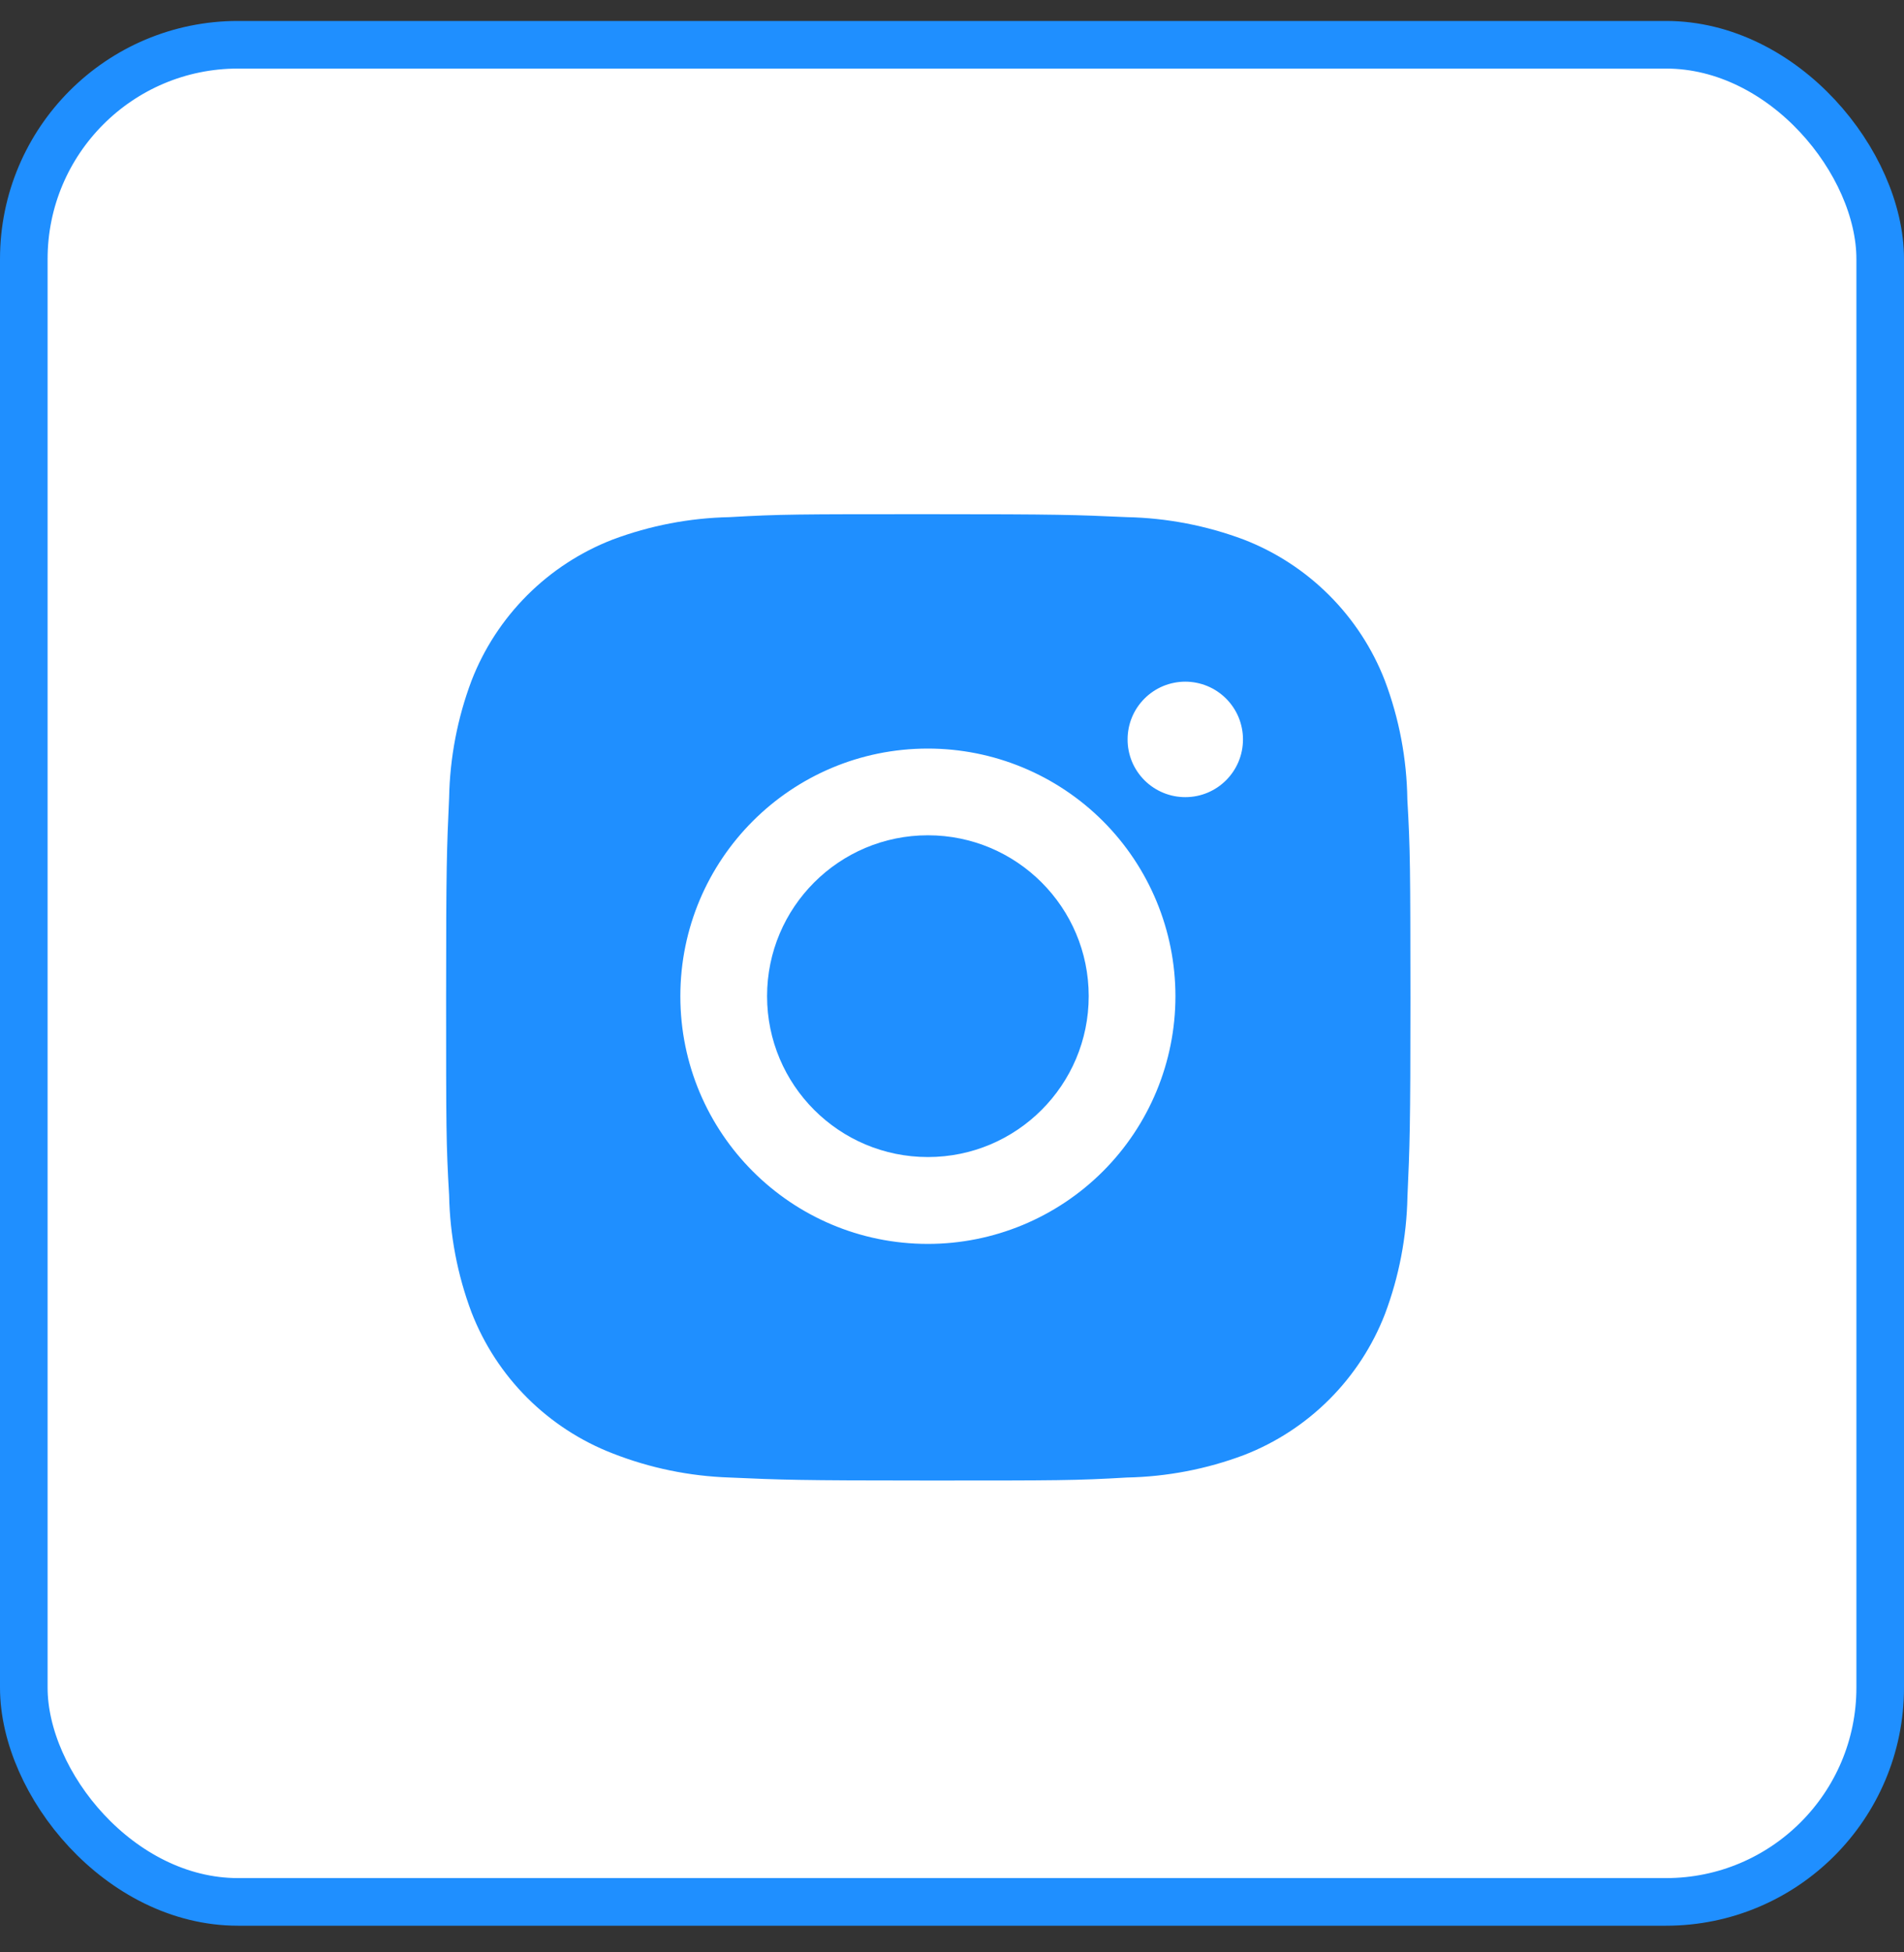
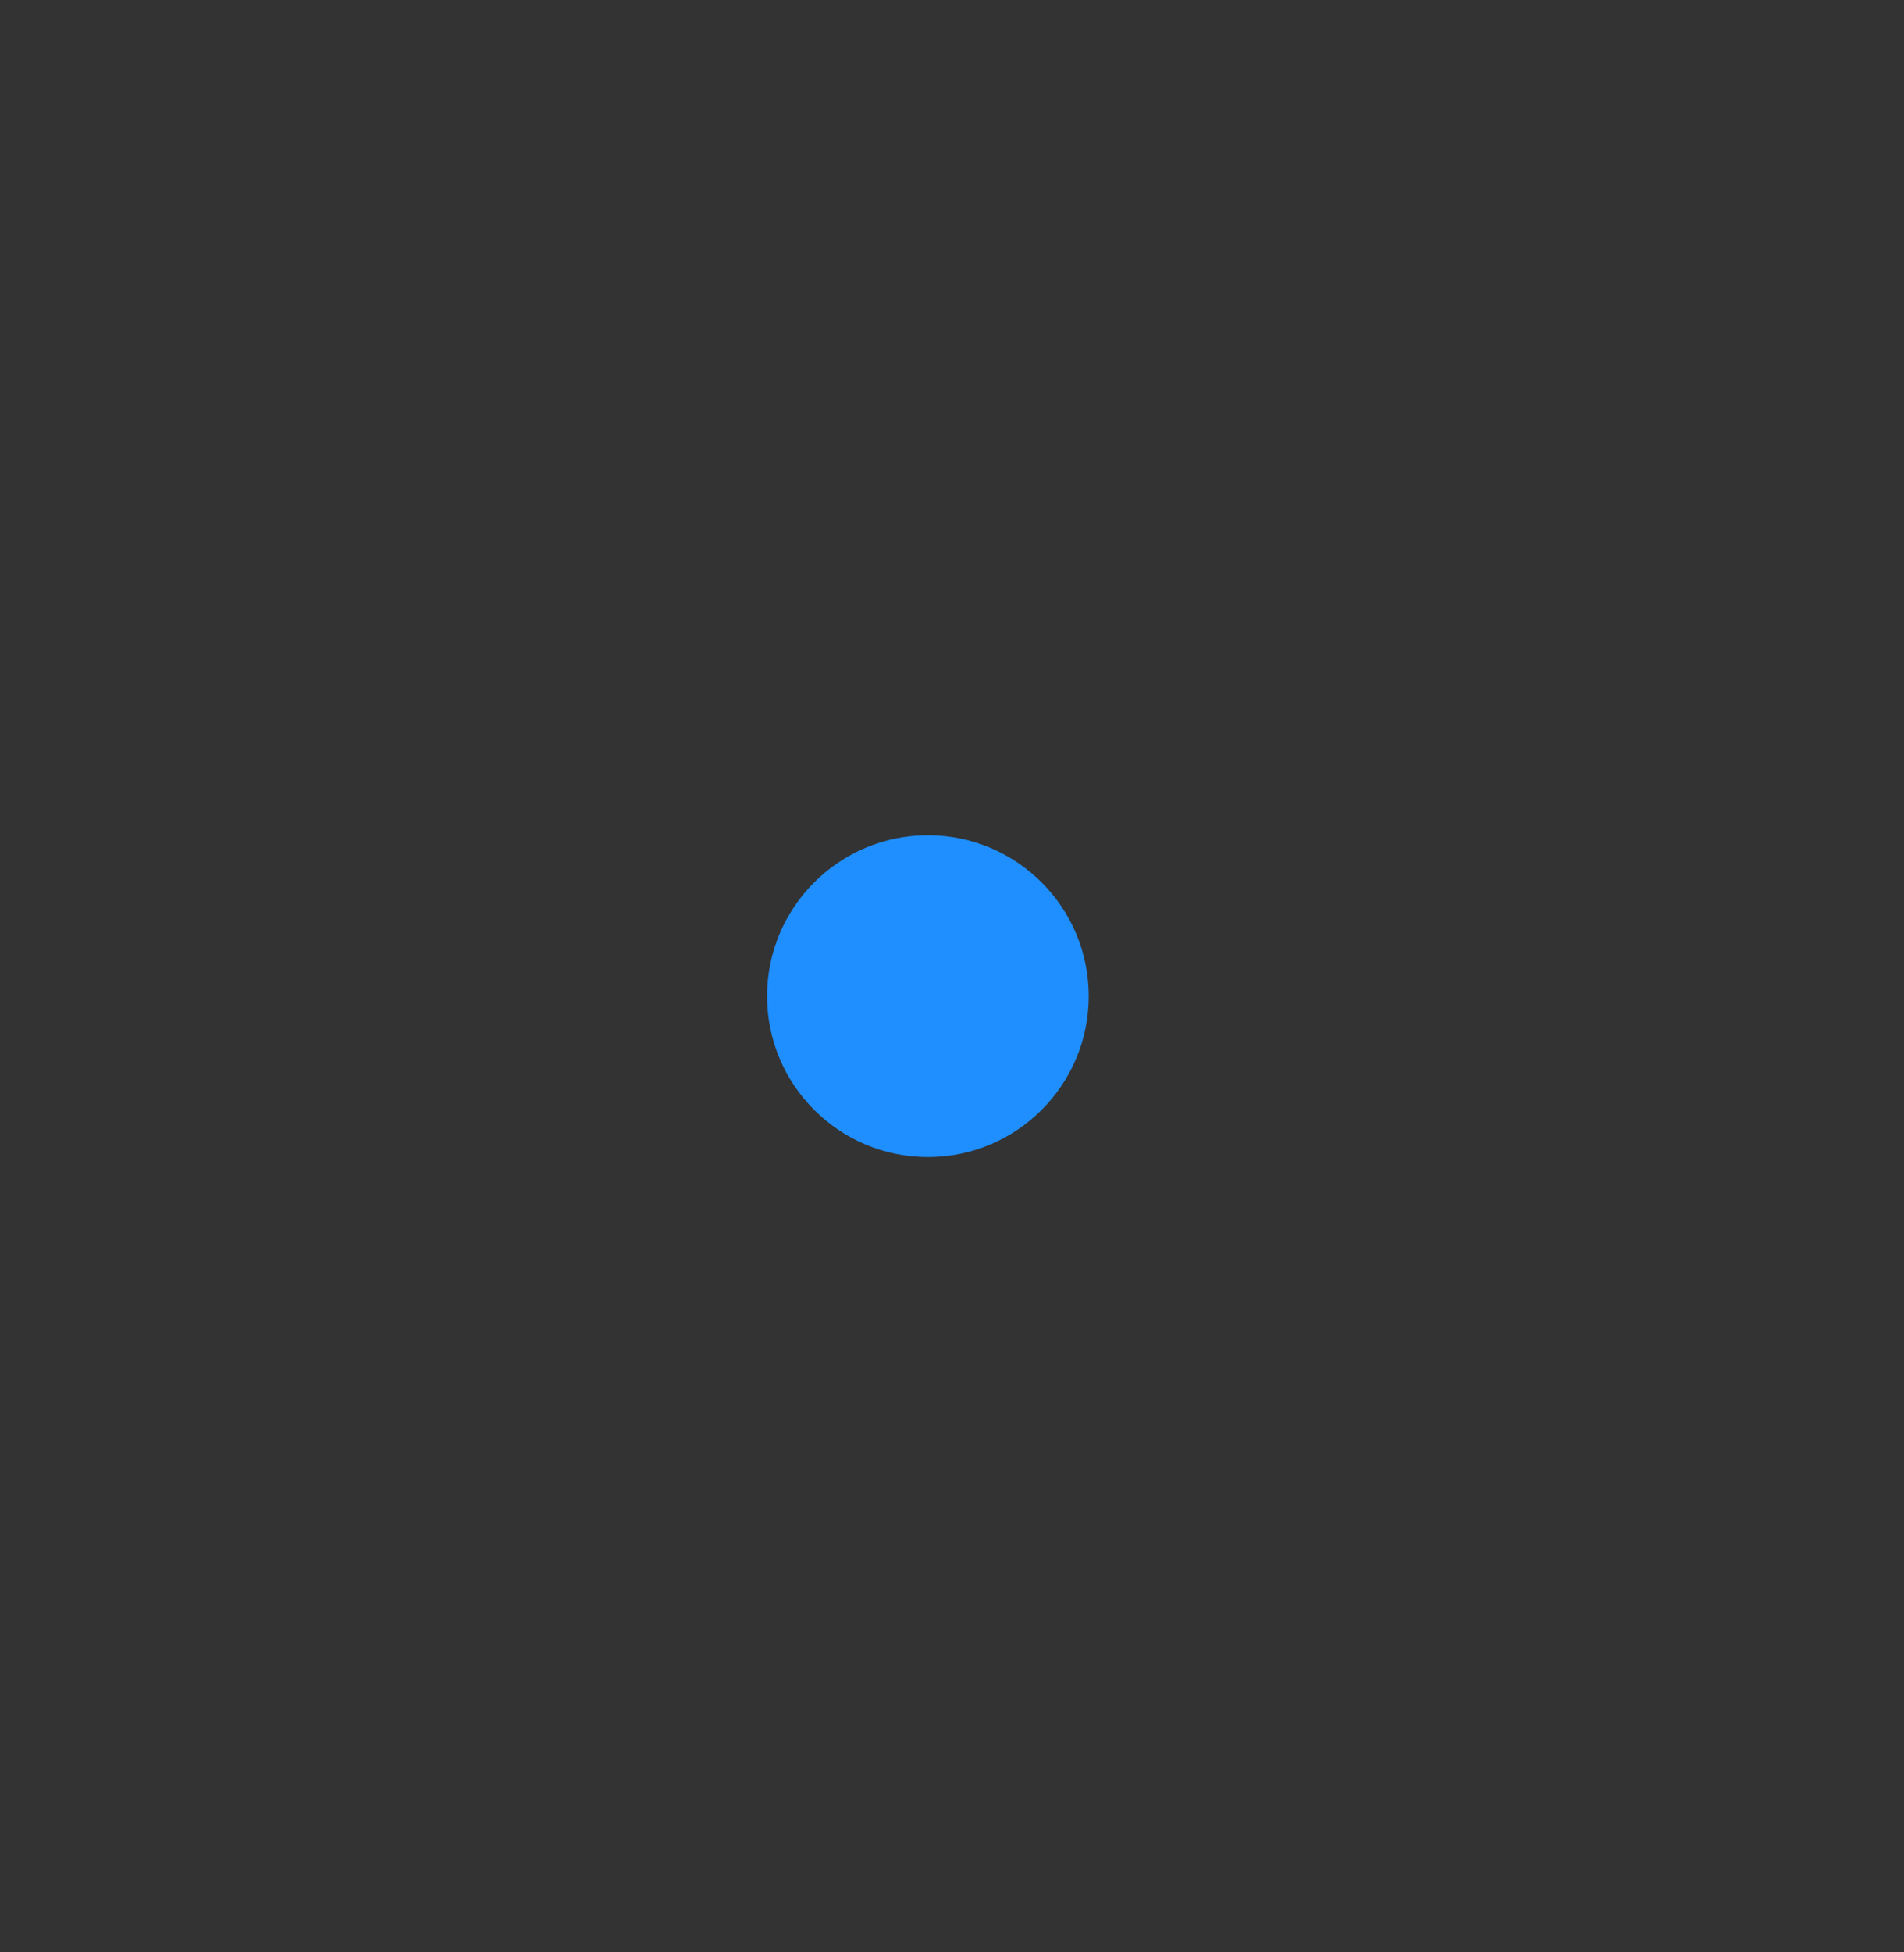
<svg xmlns="http://www.w3.org/2000/svg" width="40" height="41" viewBox="0 0 40 41" fill="none">
  <rect x="0" y="0" width="40" height="41" fill="#333333" stroke="none" />
-   <rect x="0.5" y="0.94" width="39" height="39" rx="4.5" fill="white" stroke="#1F8FFF" />
-   <path d="M29.566 16.787C29.554 15.935 29.395 15.092 29.094 14.294C28.834 13.622 28.435 13.011 27.925 12.501C27.415 11.991 26.805 11.593 26.132 11.332C25.345 11.037 24.513 10.877 23.673 10.86C22.59 10.811 22.247 10.798 19.5 10.798C16.753 10.798 16.401 10.798 15.326 10.86C14.486 10.877 13.655 11.037 12.868 11.332C12.195 11.593 11.585 11.991 11.075 12.501C10.565 13.011 10.166 13.622 9.906 14.294C9.61 15.081 9.451 15.912 9.435 16.753C9.386 17.836 9.372 18.179 9.372 20.926C9.372 23.674 9.372 24.024 9.435 25.1C9.452 25.942 9.61 26.772 9.906 27.56C10.167 28.233 10.565 28.843 11.075 29.353C11.586 29.863 12.197 30.261 12.869 30.521C13.654 30.829 14.485 31 15.328 31.028C16.411 31.076 16.754 31.091 19.501 31.091C22.248 31.091 22.601 31.091 23.675 31.028C24.515 31.011 25.347 30.852 26.134 30.556C26.807 30.295 27.417 29.897 27.927 29.387C28.437 28.877 28.835 28.267 29.096 27.594C29.392 26.807 29.551 25.976 29.568 25.134C29.616 24.052 29.631 23.708 29.631 20.96C29.628 18.213 29.628 17.864 29.566 16.787ZM19.493 26.122C16.62 26.122 14.293 23.794 14.293 20.921C14.293 18.047 16.62 15.72 19.493 15.72C20.873 15.72 22.195 16.268 23.171 17.243C24.146 18.218 24.694 19.541 24.694 20.921C24.694 22.3 24.146 23.623 23.171 24.598C22.195 25.573 20.873 26.122 19.493 26.122ZM24.901 16.74C24.742 16.74 24.584 16.709 24.437 16.648C24.29 16.587 24.156 16.498 24.043 16.385C23.931 16.273 23.841 16.139 23.78 15.992C23.72 15.844 23.688 15.687 23.689 15.527C23.689 15.368 23.72 15.21 23.781 15.063C23.842 14.916 23.931 14.783 24.044 14.67C24.156 14.558 24.29 14.468 24.437 14.407C24.584 14.347 24.741 14.315 24.901 14.315C25.06 14.315 25.218 14.347 25.364 14.407C25.512 14.468 25.645 14.558 25.758 14.67C25.87 14.783 25.96 14.916 26.021 15.063C26.081 15.21 26.113 15.368 26.113 15.527C26.113 16.198 25.571 16.74 24.901 16.74Z" fill="#1F8FFF" />
  <path d="M19.494 24.298C21.359 24.298 22.872 22.785 22.872 20.919C22.872 19.054 21.359 17.541 19.494 17.541C17.628 17.541 16.115 19.054 16.115 20.919C16.115 22.785 17.628 24.298 19.494 24.298Z" fill="#1F8FFF" />
</svg>